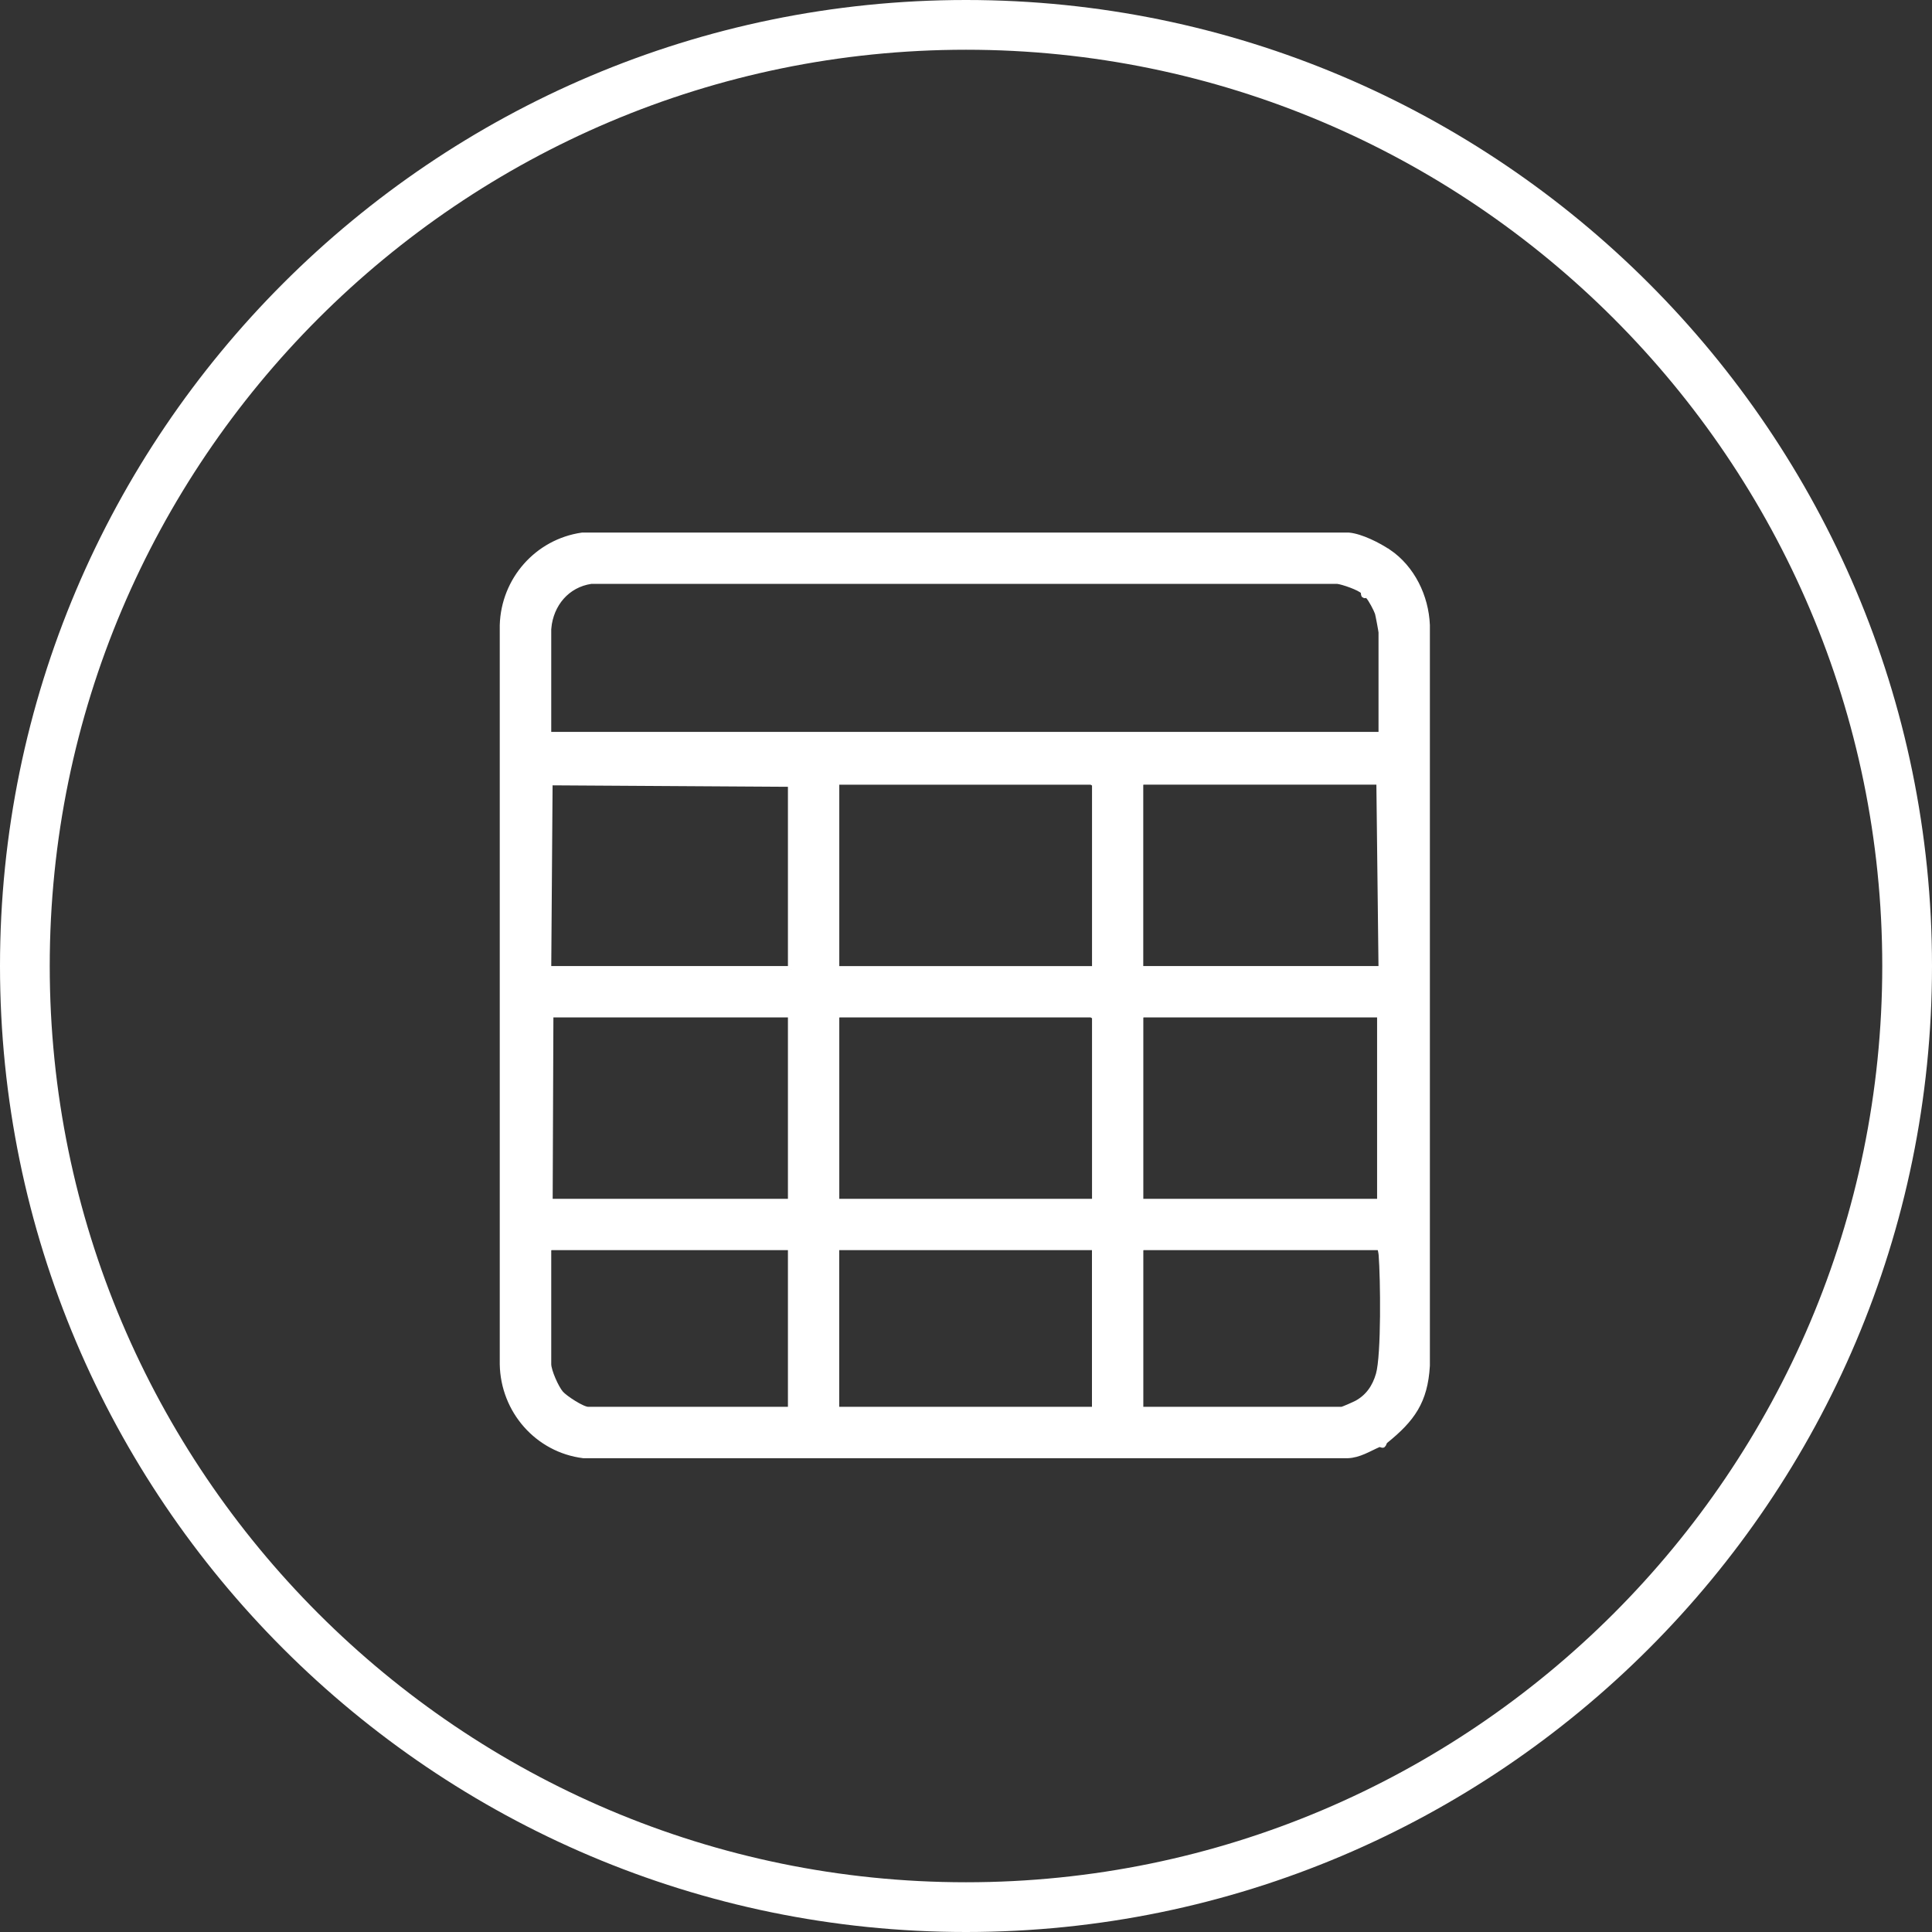
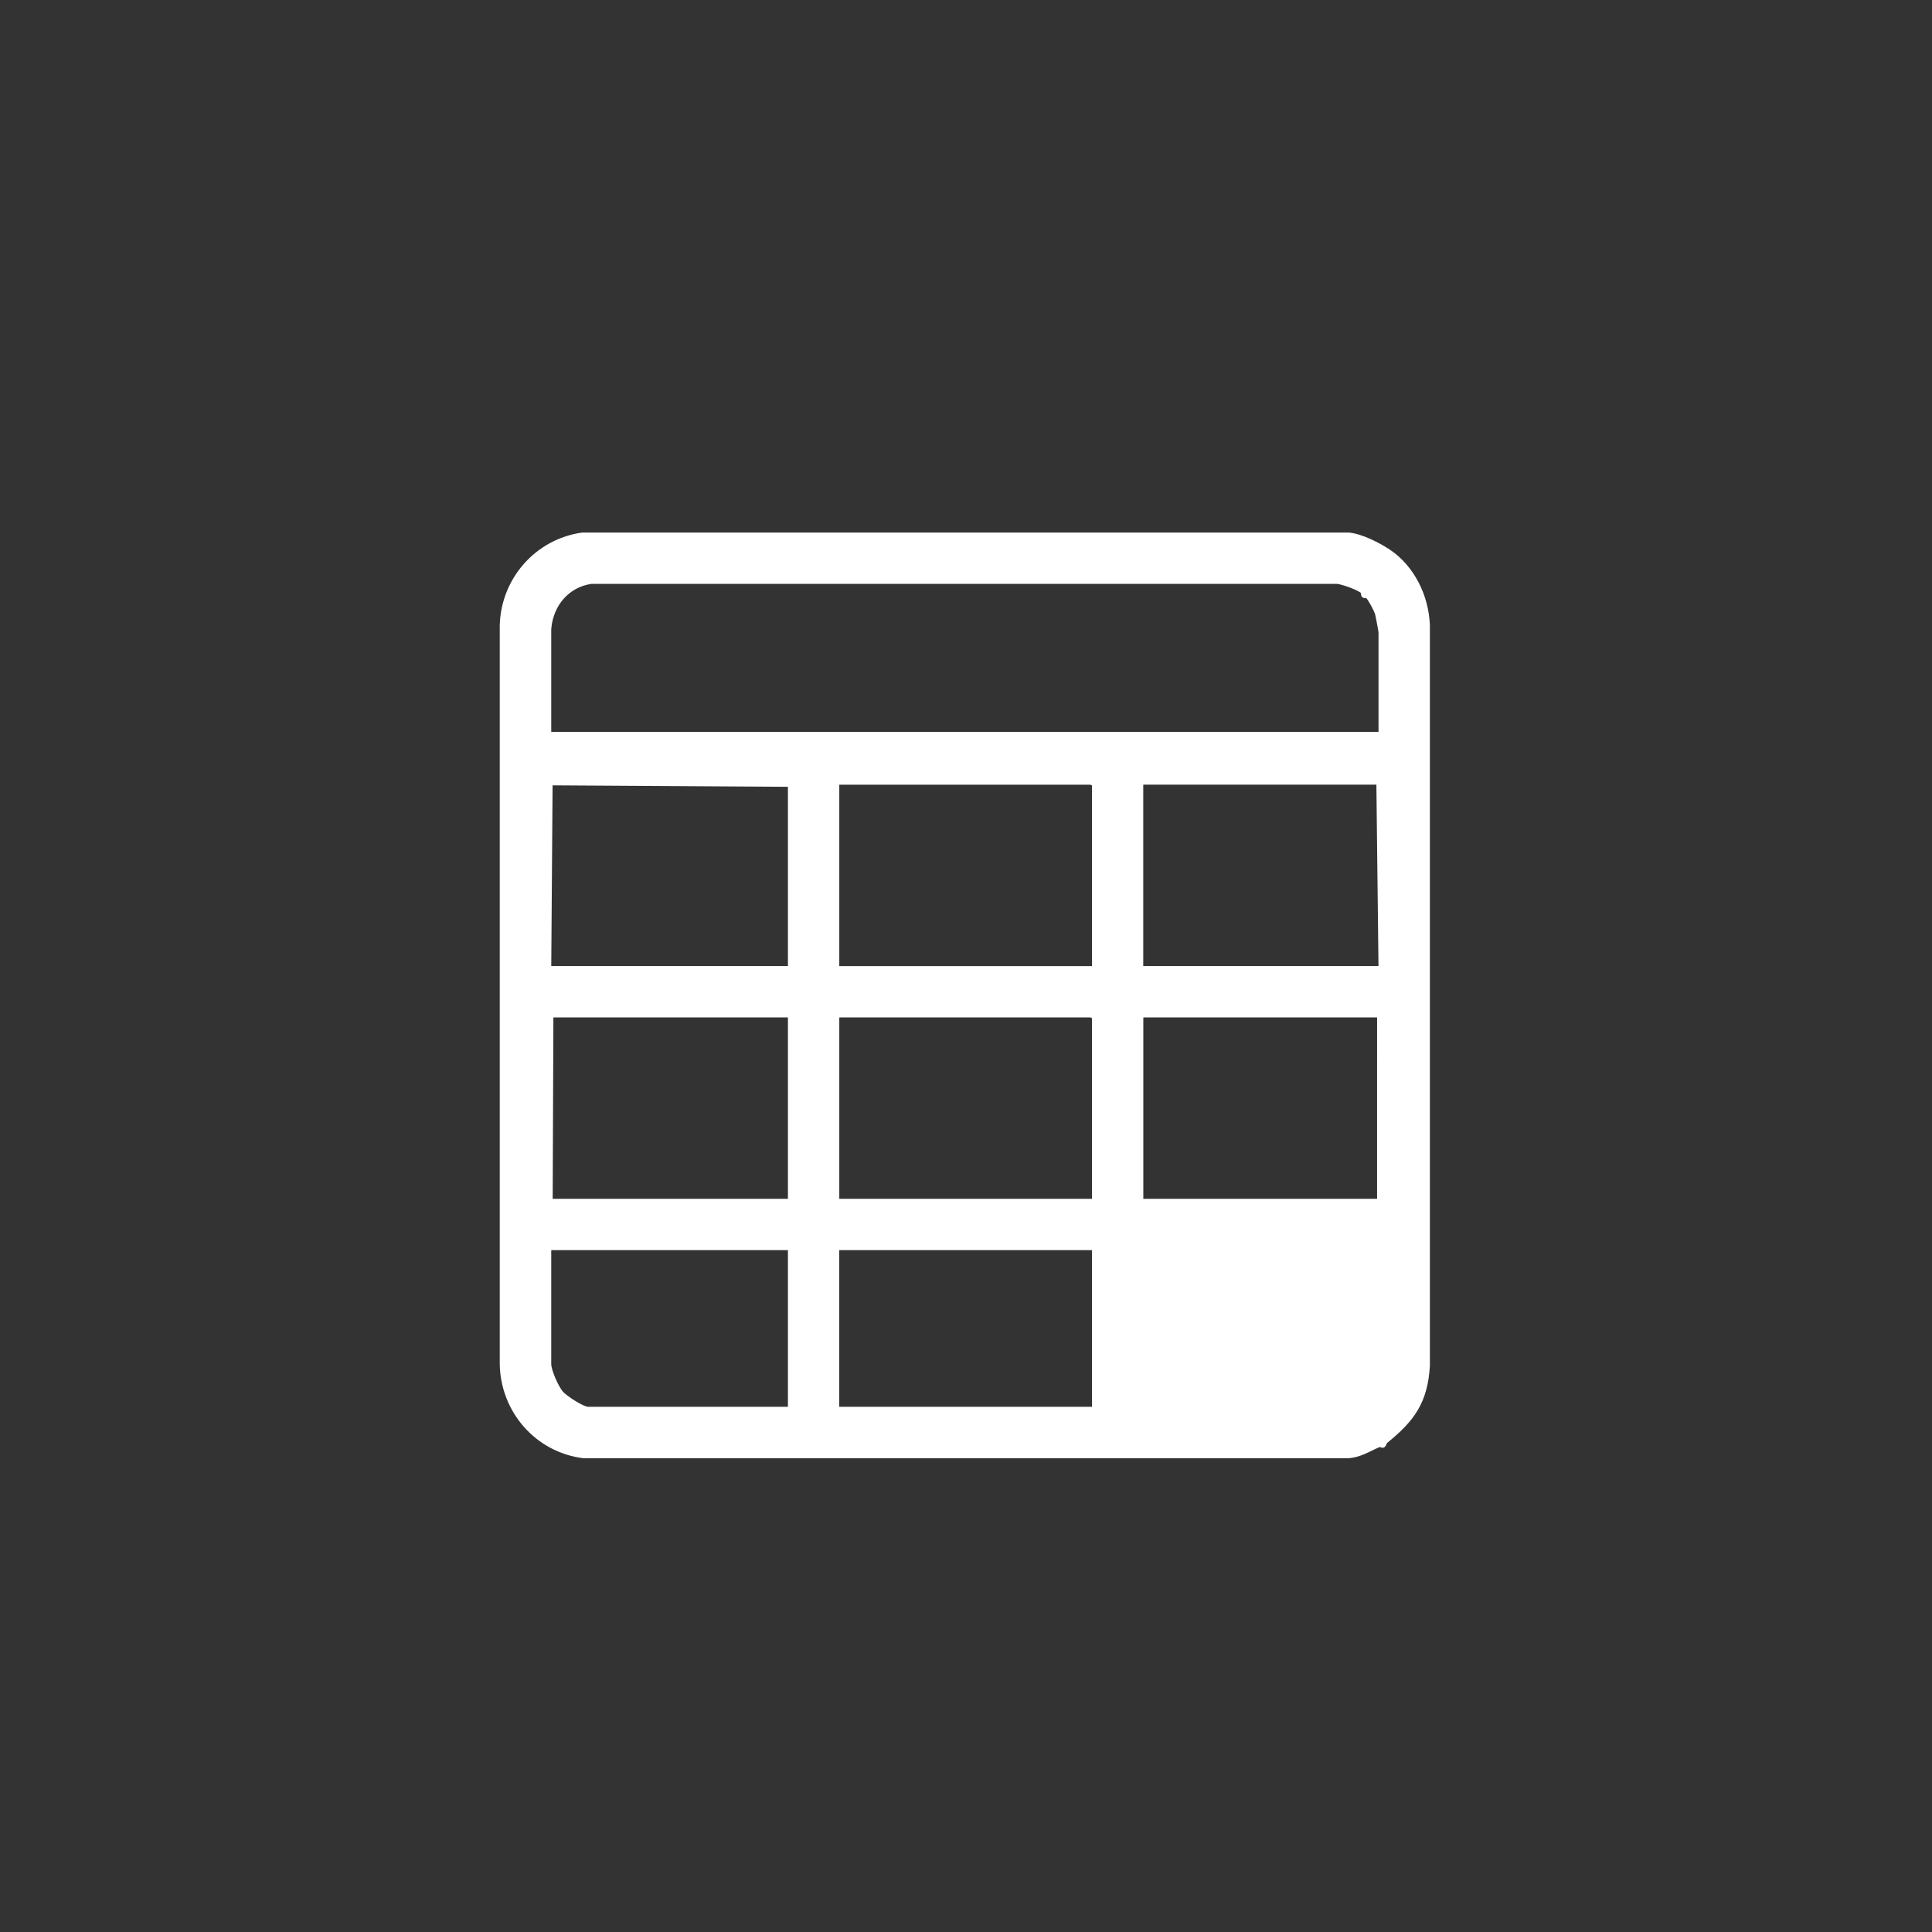
<svg xmlns="http://www.w3.org/2000/svg" id="_Слой_2" data-name="Слой 2" viewBox="0 0 310.74 310.74">
  <rect x="0" y="0" width="310.74" height="310.74" fill="#333333" stroke="none" />
  <defs>
    <style> .cls-1 { stroke: #fff; stroke-miterlimit: 10; } .cls-1, .cls-2 { fill: #fff; } </style>
  </defs>
  <g id="_Слой_1-2" data-name="Слой 1">
-     <path class="cls-2" d="M155.37,310.74C69.7,310.74,0,241.04,0,155.37S69.7,0,155.37,0s155.37,69.7,155.37,155.37-69.7,155.37-155.37,155.37ZM155.37,8C74.11,8,8,74.11,8,155.37s66.11,147.37,147.37,147.37,147.37-66.11,147.37-147.37S236.63,8,155.37,8Z" />
-     <path class="cls-1" d="M223.29,88.83c3.8,2.59,6,7.13,6.19,11.71v119.11c-.33,5.73-2.41,8.58-6.69,12.04-.23.19-.31.61-.38.66s-.43-.19-.67-.09c-1.62.7-3.15,1.72-5.02,1.78h-122.85c-7.38-.91-12.86-7.19-12.99-14.62v-118.87c.21-7.26,5.56-13.35,12.75-14.39h123.32c1.93.18,4.73,1.59,6.33,2.68ZM88.16,101.02v17.2h134.06v-16.49c0-.22-.49-2.83-.59-3.15-.2-.6-1.09-2.3-1.52-2.72-.33-.33-.63-.1-.66-.14-.09-.12-.03-.48-.16-.64-.5-.61-3.34-1.59-4.19-1.67h-120.03c-3.93.58-6.53,3.72-6.9,7.61ZM127.23,155.88v-29.83l-38.85-.24-.22,30.07h39.07ZM176.13,125.94c-.23.08-.51-.23-.58-.23h-41.06v30.18h41.65v-29.95ZM222.22,155.88l-.35-30.18h-38.14s-.35.33-.35.35v29.83h38.84ZM127.23,163.14h-38.72l-.12,30.18h38.84v-30.18ZM176.13,163.37c-.23.08-.51-.23-.58-.23h-40.71s-.35.33-.35.35v29.83h41.65v-29.95ZM221.99,163.14h-38.25s-.35.33-.35.35v29.83h38.6v-30.18ZM127.23,200.57h-38.72s-.35.33-.35.35v18.48c0,1.11,1.23,3.89,2.01,4.77.68.77,3.47,2.6,4.42,2.6h32.64v-26.2ZM176.13,200.57h-41.65v26.2h41.65v-26.2ZM221.99,200.57h-38.25s-.35.33-.35.35v25.85h32.4c.23,0,2.12-.85,2.47-1.04,1.85-1.01,2.95-2.64,3.53-4.65.9-3.13.74-15.53.45-19.23-.04-.45-.14-.85-.25-1.28Z" />
+     <path class="cls-1" d="M223.29,88.83c3.8,2.59,6,7.13,6.19,11.71v119.11c-.33,5.73-2.41,8.58-6.69,12.04-.23.19-.31.61-.38.66s-.43-.19-.67-.09c-1.62.7-3.15,1.72-5.02,1.78h-122.85c-7.38-.91-12.86-7.19-12.99-14.62v-118.87c.21-7.26,5.56-13.35,12.75-14.39h123.32c1.93.18,4.73,1.59,6.33,2.68ZM88.16,101.02v17.2h134.06v-16.49c0-.22-.49-2.83-.59-3.15-.2-.6-1.09-2.3-1.52-2.72-.33-.33-.63-.1-.66-.14-.09-.12-.03-.48-.16-.64-.5-.61-3.34-1.59-4.19-1.67h-120.03c-3.93.58-6.53,3.72-6.9,7.61ZM127.23,155.88v-29.83l-38.85-.24-.22,30.07h39.07ZM176.13,125.94c-.23.08-.51-.23-.58-.23h-41.06v30.18h41.65v-29.95ZM222.22,155.88l-.35-30.18h-38.14s-.35.33-.35.35v29.83h38.84ZM127.23,163.14h-38.72l-.12,30.18h38.84v-30.18ZM176.13,163.37c-.23.08-.51-.23-.58-.23h-40.71s-.35.33-.35.35v29.83h41.65v-29.95ZM221.99,163.14h-38.25s-.35.33-.35.35v29.83h38.6v-30.18ZM127.23,200.57h-38.72s-.35.33-.35.35v18.48c0,1.11,1.23,3.89,2.01,4.77.68.77,3.47,2.6,4.42,2.6h32.64v-26.2ZM176.13,200.57h-41.65v26.2h41.65v-26.2ZM221.99,200.57h-38.25s-.35.33-.35.35h32.4c.23,0,2.12-.85,2.47-1.04,1.85-1.01,2.95-2.64,3.53-4.65.9-3.13.74-15.53.45-19.23-.04-.45-.14-.85-.25-1.28Z" />
  </g>
</svg>